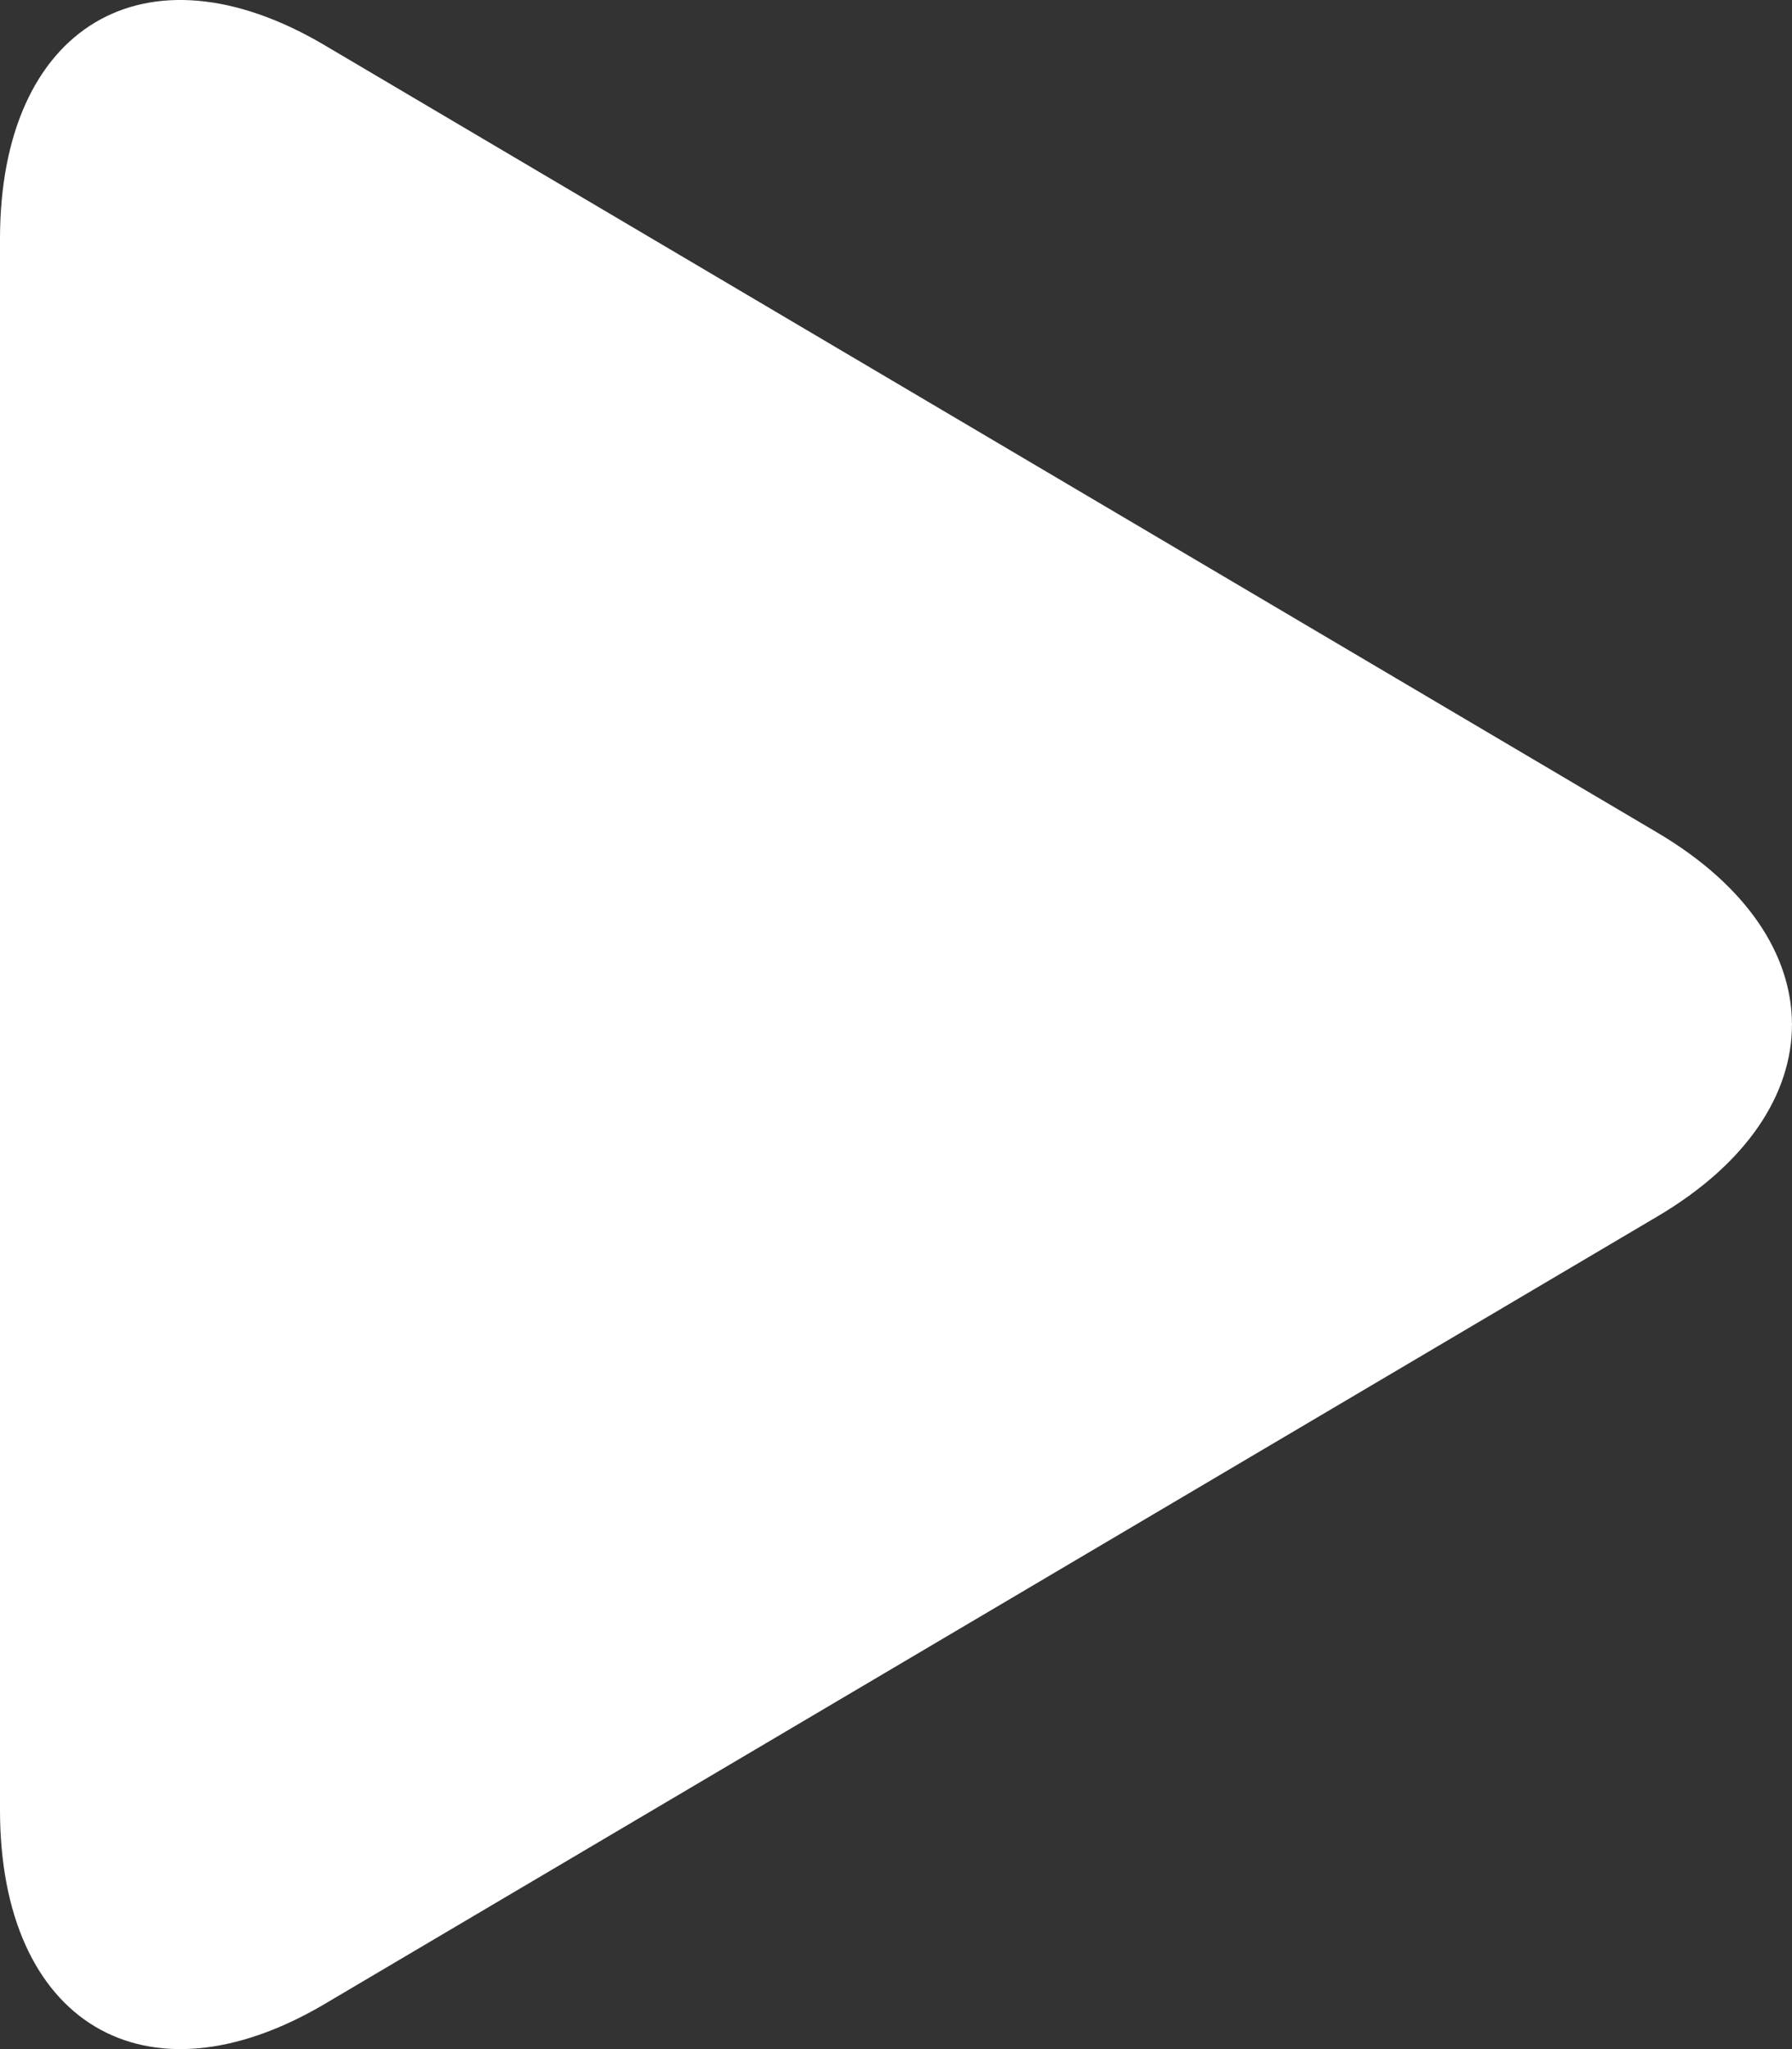
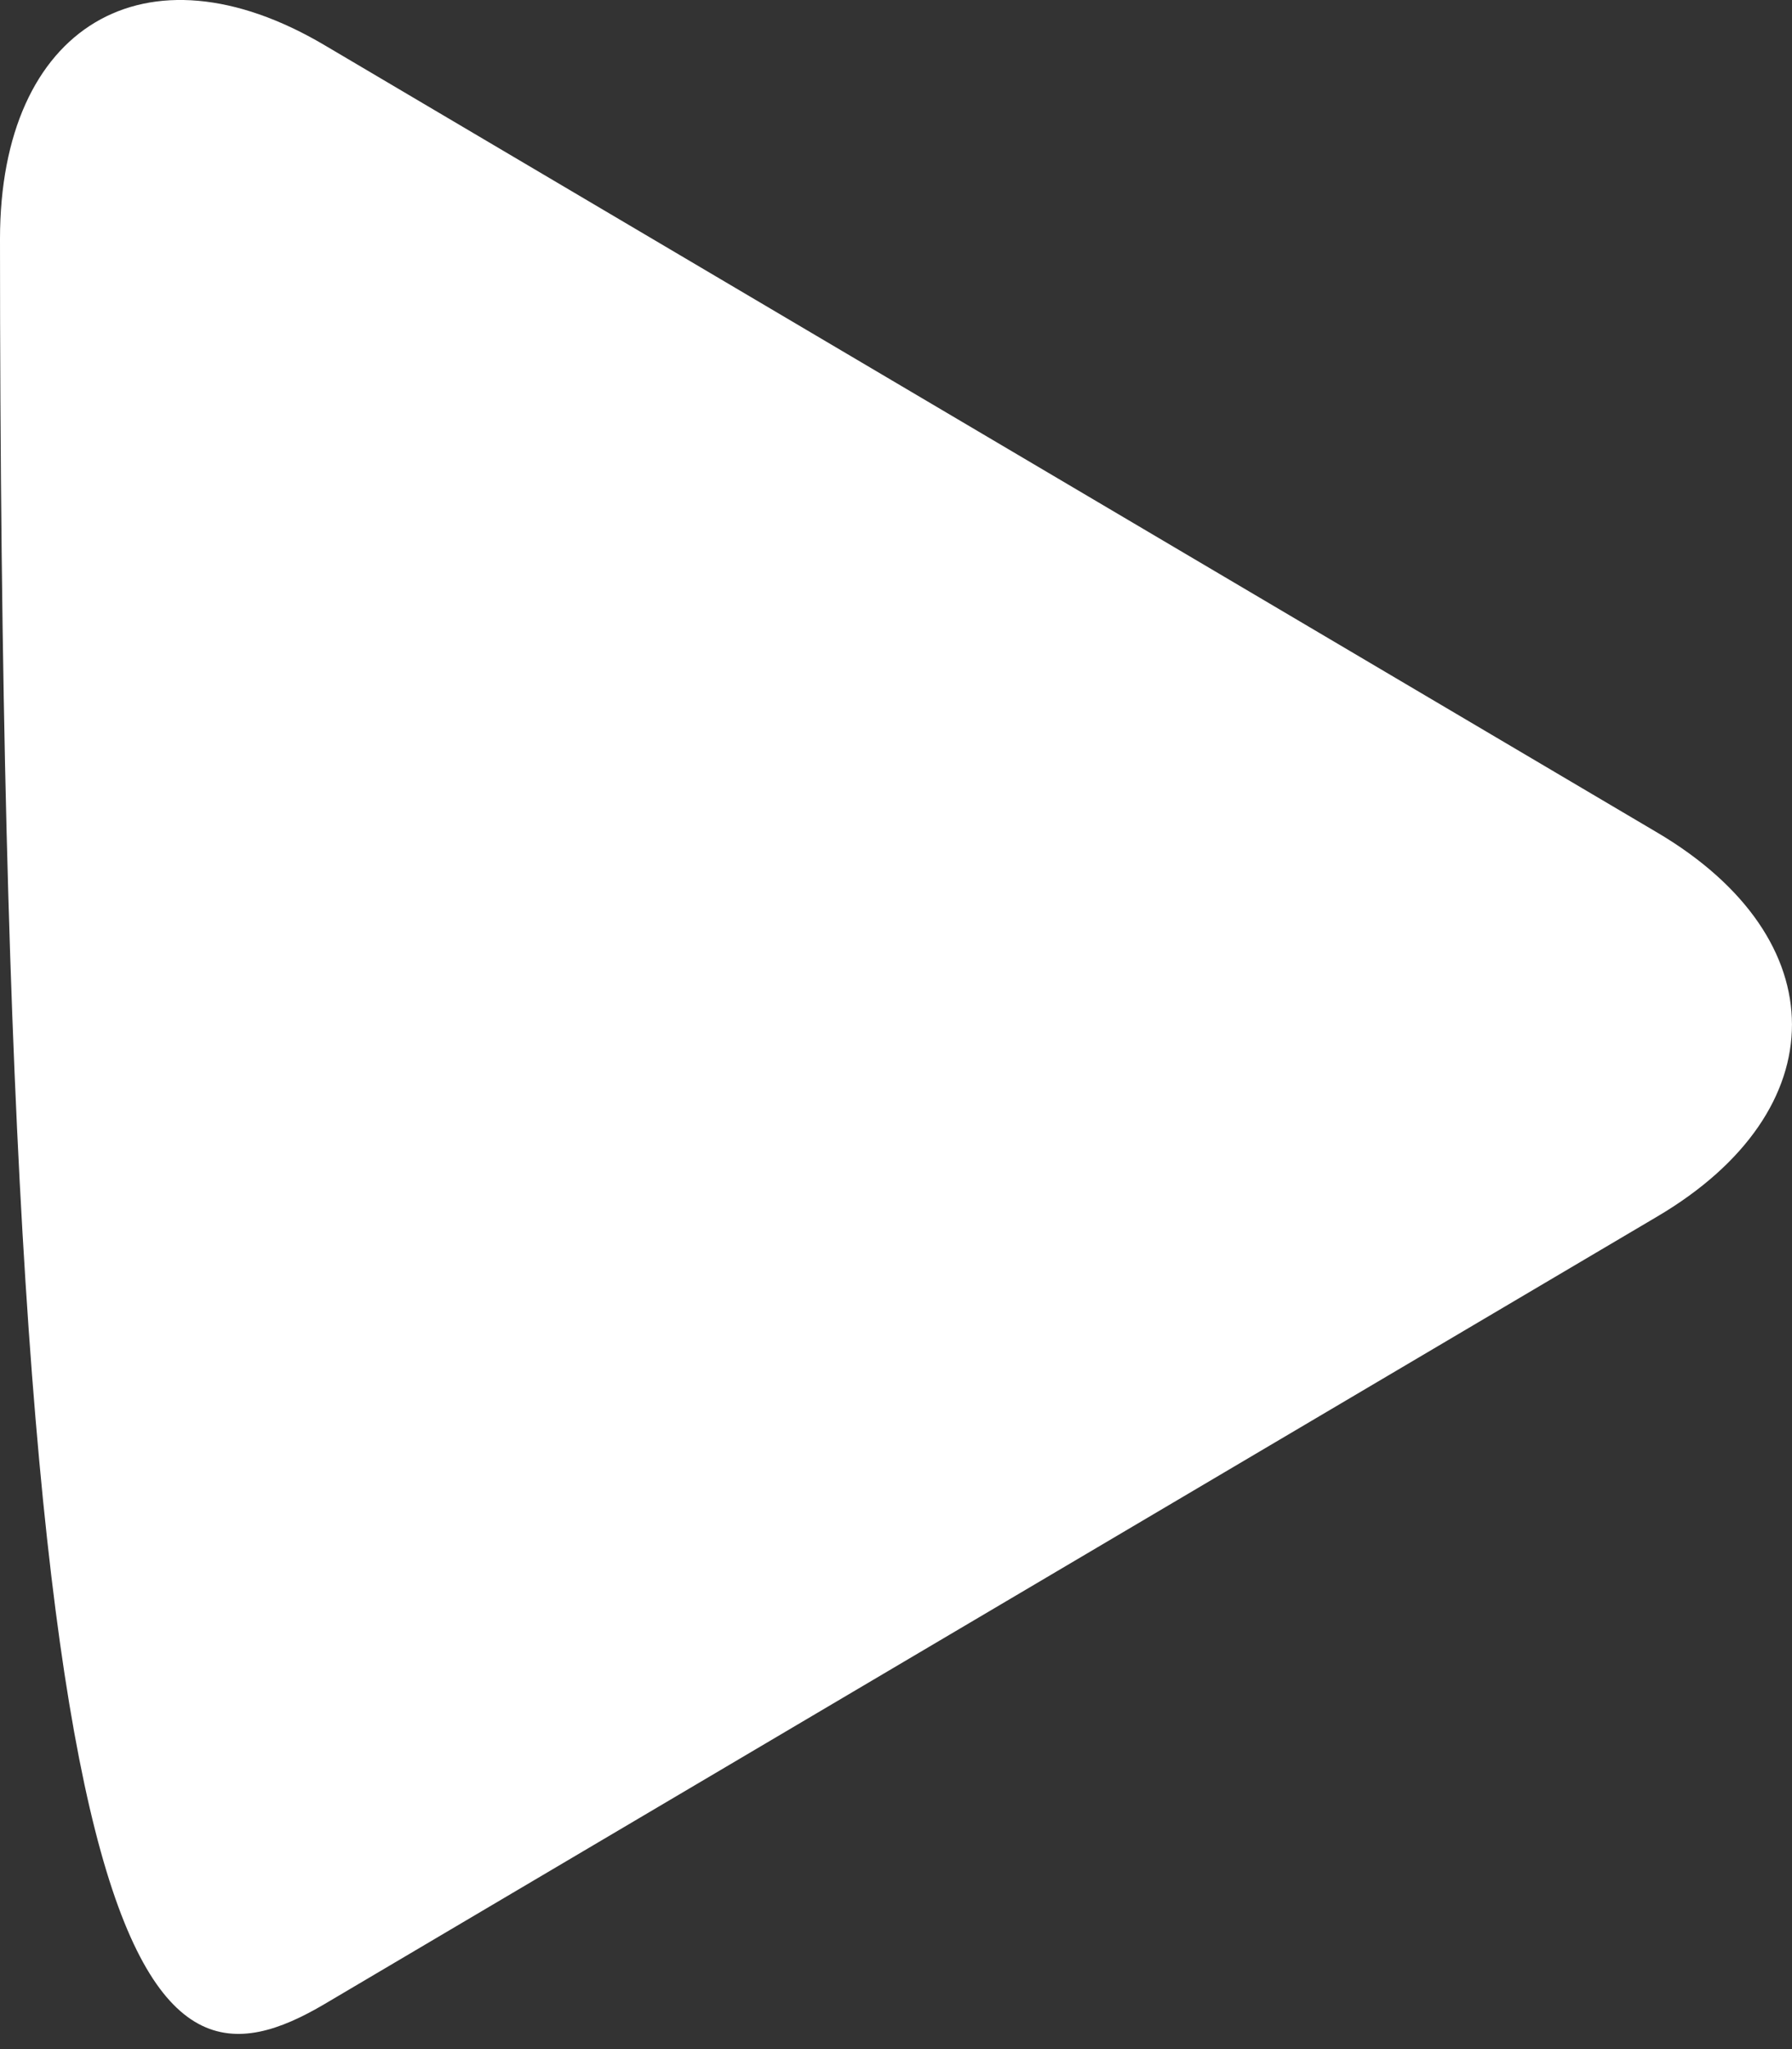
<svg xmlns="http://www.w3.org/2000/svg" width="14" height="16" viewBox="0 0 14 16" fill="none">
  <rect x="0" y="0" width="14" height="16" fill="#333333" stroke="none" />
-   <path d="M2.536 0.353C1.136 -0.475 0 0.203 0 1.866V14.133C0 15.797 1.136 16.474 2.536 15.648L12.949 9.498C14.35 8.671 14.35 7.33 12.949 6.502L2.536 0.353Z" fill="white" />
+   <path d="M2.536 0.353C1.136 -0.475 0 0.203 0 1.866C0 15.797 1.136 16.474 2.536 15.648L12.949 9.498C14.35 8.671 14.35 7.33 12.949 6.502L2.536 0.353Z" fill="white" />
</svg>